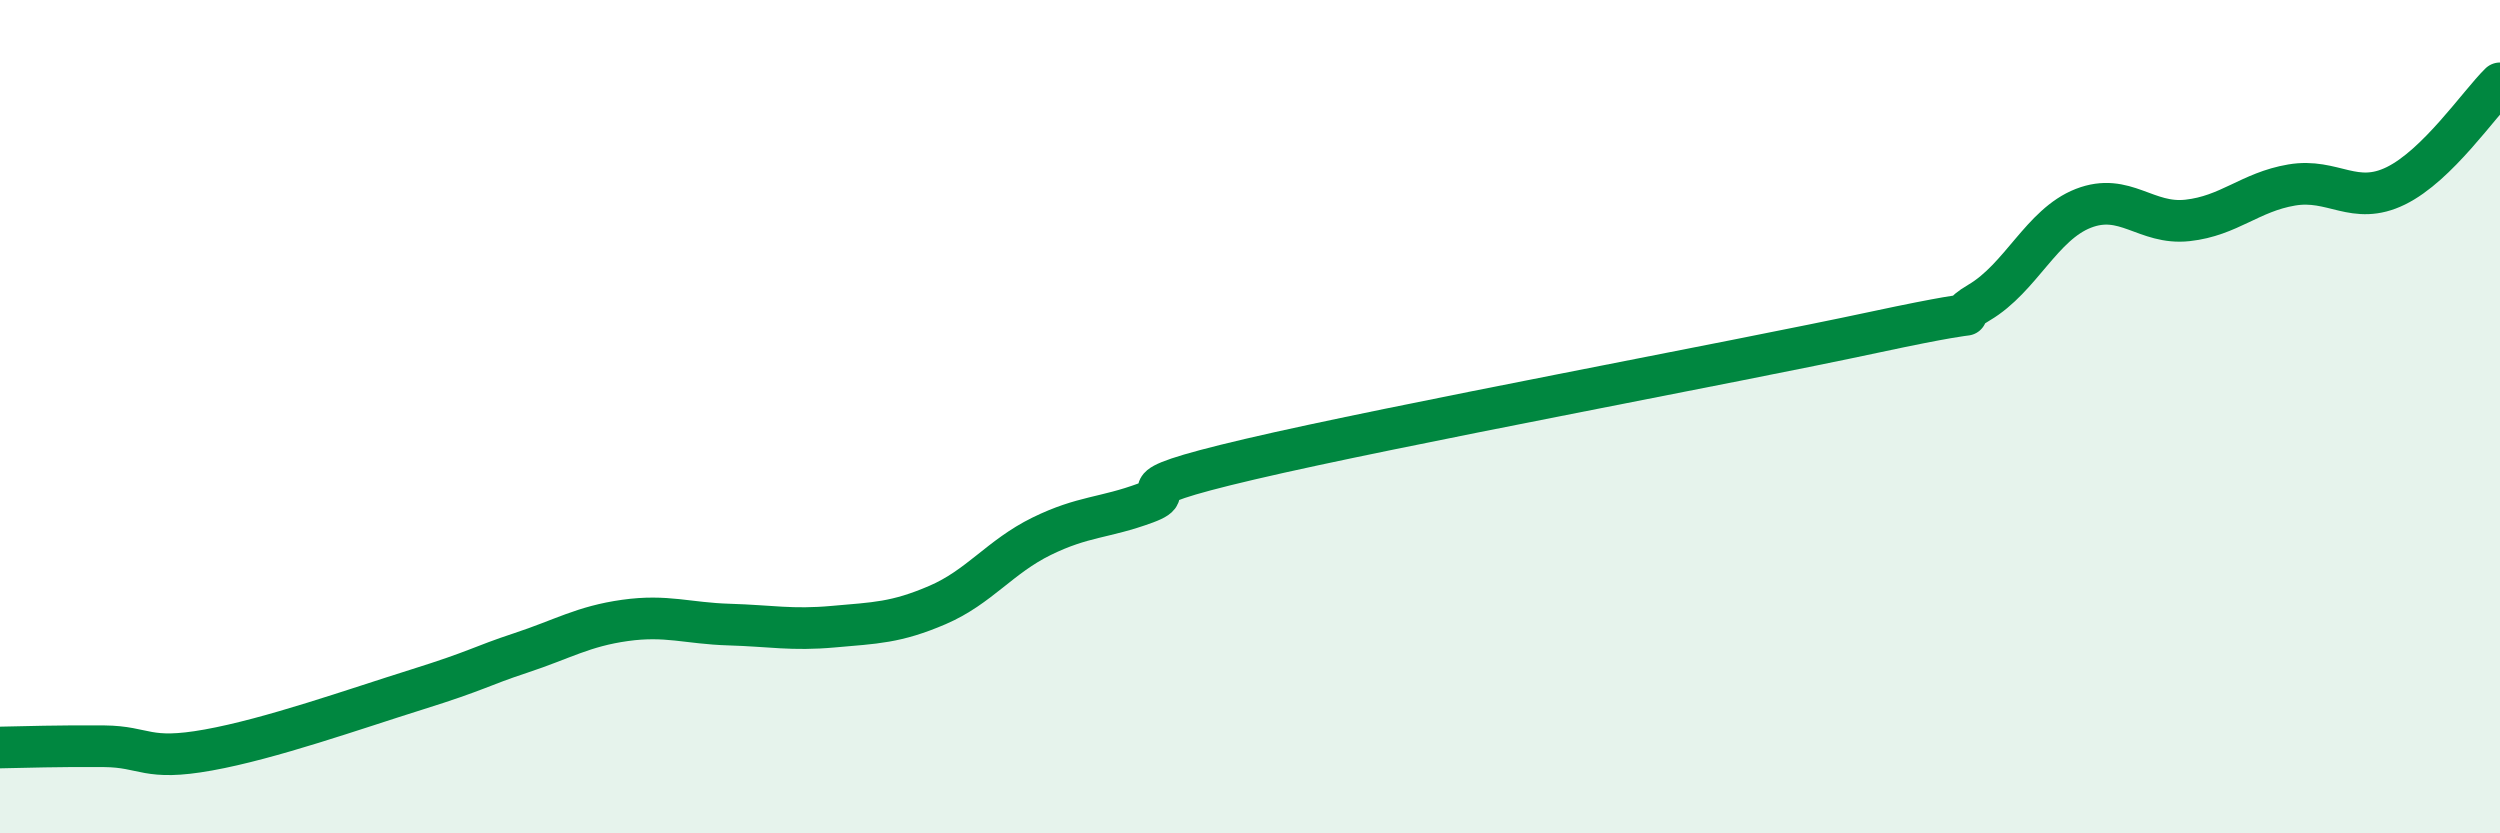
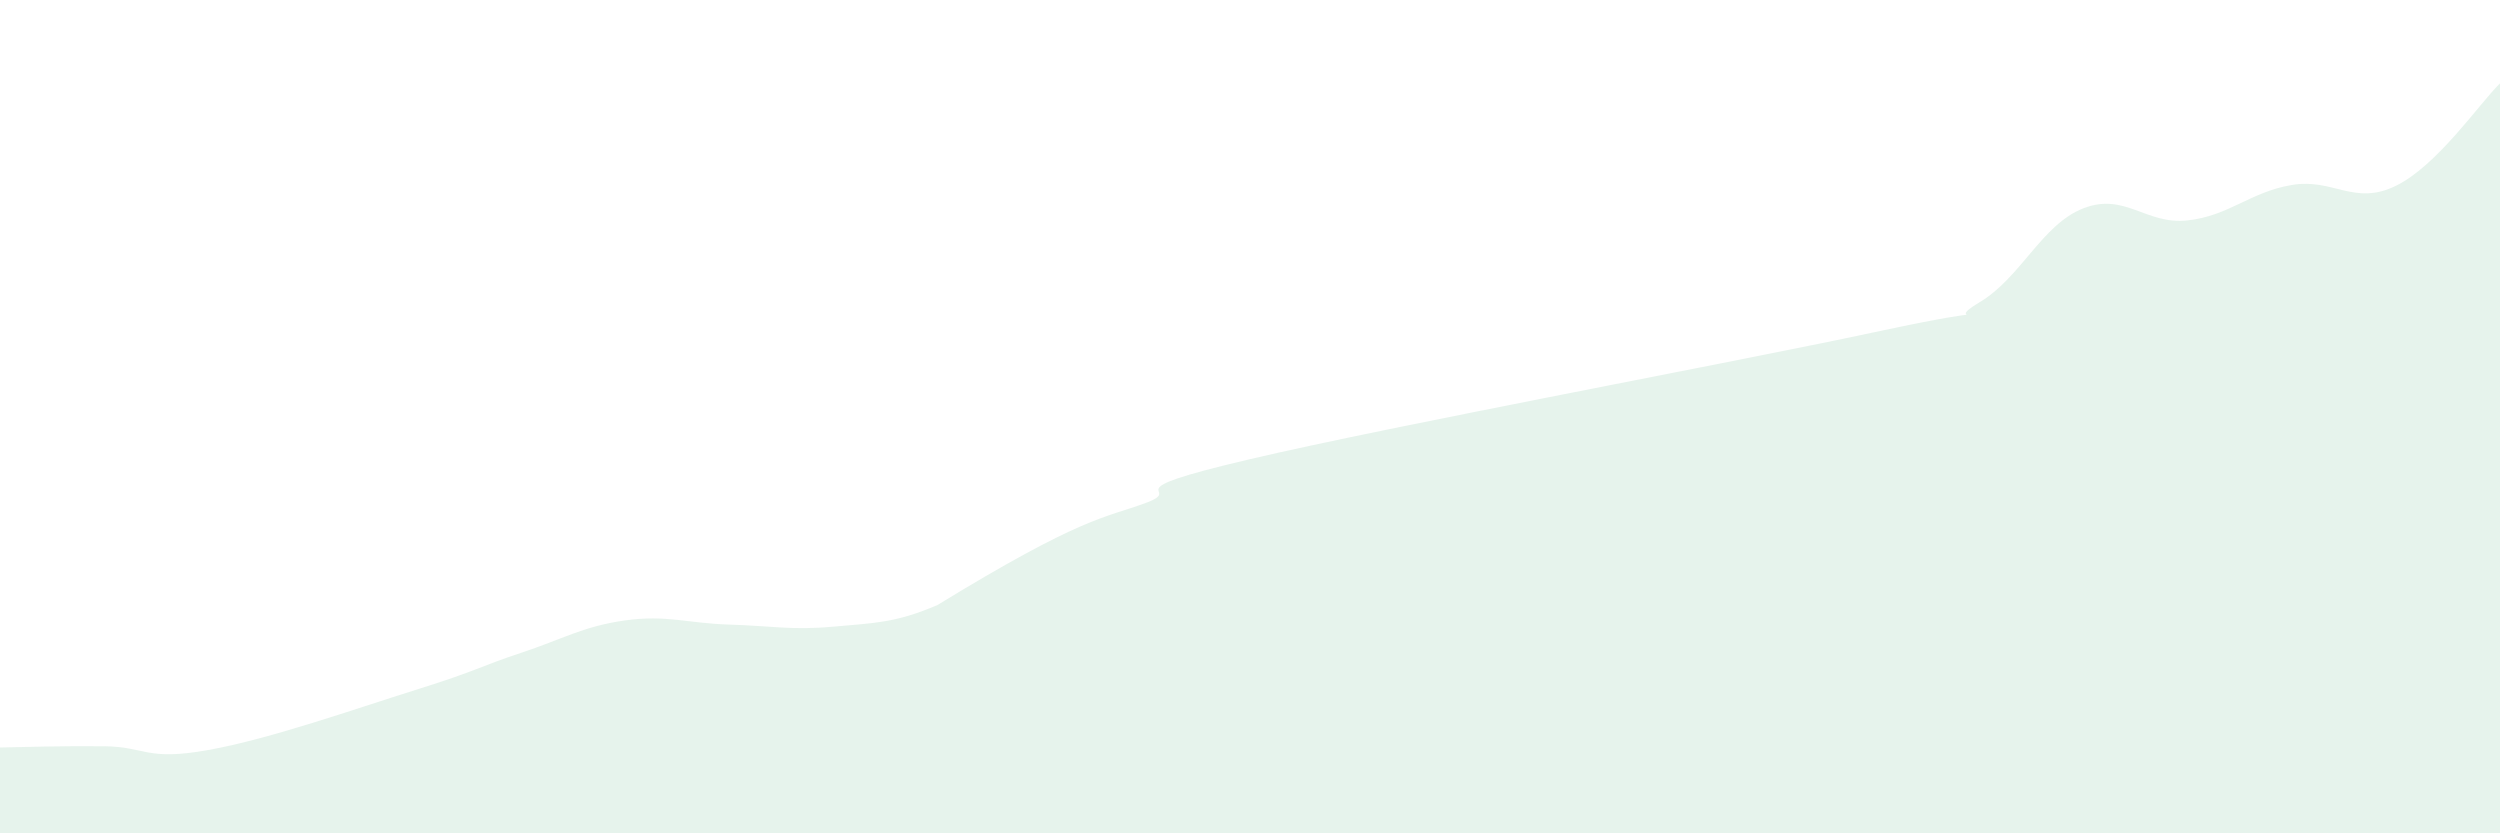
<svg xmlns="http://www.w3.org/2000/svg" width="60" height="20" viewBox="0 0 60 20">
-   <path d="M 0,17.94 C 0.5,17.93 1.5,17.9 2.5,17.91 C 3.5,17.92 3.5,18.27 5,18 C 6.5,17.73 8.5,17.02 10,16.55 C 11.5,16.08 11.5,16 12.5,15.67 C 13.5,15.34 14,15.03 15,14.89 C 16,14.75 16.5,14.96 17.5,14.99 C 18.5,15.02 19,15.13 20,15.04 C 21,14.95 21.5,14.95 22.5,14.52 C 23.5,14.09 24,13.36 25,12.87 C 26,12.38 26.5,12.44 27.5,12.07 C 28.5,11.7 26.5,11.84 30,11.02 C 33.5,10.2 41.5,8.72 45,7.97 C 48.5,7.22 46.5,7.85 47.5,7.26 C 48.5,6.67 49,5.39 50,5 C 51,4.61 51.5,5.4 52.5,5.29 C 53.5,5.18 54,4.61 55,4.44 C 56,4.27 56.5,4.95 57.5,4.46 C 58.5,3.97 59.5,2.49 60,2L60 20L0 20Z" fill="#008740" opacity="0.1" stroke-linecap="round" stroke-linejoin="round" />
-   <path d="M 0,17.94 C 0.5,17.93 1.5,17.9 2.5,17.91 C 3.5,17.92 3.5,18.27 5,18 C 6.5,17.73 8.5,17.02 10,16.55 C 11.5,16.08 11.5,16 12.5,15.67 C 13.5,15.34 14,15.03 15,14.89 C 16,14.75 16.5,14.96 17.5,14.99 C 18.5,15.02 19,15.13 20,15.04 C 21,14.95 21.5,14.95 22.5,14.52 C 23.5,14.09 24,13.36 25,12.87 C 26,12.38 26.5,12.44 27.5,12.07 C 28.5,11.7 26.5,11.84 30,11.02 C 33.5,10.2 41.5,8.72 45,7.97 C 48.5,7.22 46.5,7.85 47.5,7.26 C 48.5,6.67 49,5.39 50,5 C 51,4.61 51.5,5.4 52.5,5.29 C 53.5,5.18 54,4.61 55,4.44 C 56,4.27 56.5,4.95 57.5,4.46 C 58.5,3.97 59.5,2.49 60,2" stroke="#008740" stroke-width="1" fill="none" stroke-linecap="round" stroke-linejoin="round" />
+   <path d="M 0,17.94 C 0.5,17.93 1.5,17.9 2.5,17.91 C 3.5,17.92 3.5,18.27 5,18 C 6.5,17.73 8.5,17.02 10,16.55 C 11.5,16.08 11.5,16 12.5,15.67 C 13.5,15.34 14,15.03 15,14.89 C 16,14.75 16.5,14.96 17.5,14.99 C 18.5,15.02 19,15.13 20,15.04 C 21,14.95 21.5,14.95 22.5,14.52 C 26,12.38 26.5,12.44 27.5,12.07 C 28.5,11.7 26.5,11.84 30,11.02 C 33.5,10.2 41.5,8.72 45,7.97 C 48.5,7.22 46.5,7.85 47.5,7.26 C 48.5,6.67 49,5.39 50,5 C 51,4.61 51.5,5.4 52.5,5.29 C 53.5,5.18 54,4.61 55,4.44 C 56,4.27 56.5,4.95 57.5,4.46 C 58.5,3.97 59.5,2.49 60,2L60 20L0 20Z" fill="#008740" opacity="0.1" stroke-linecap="round" stroke-linejoin="round" />
</svg>